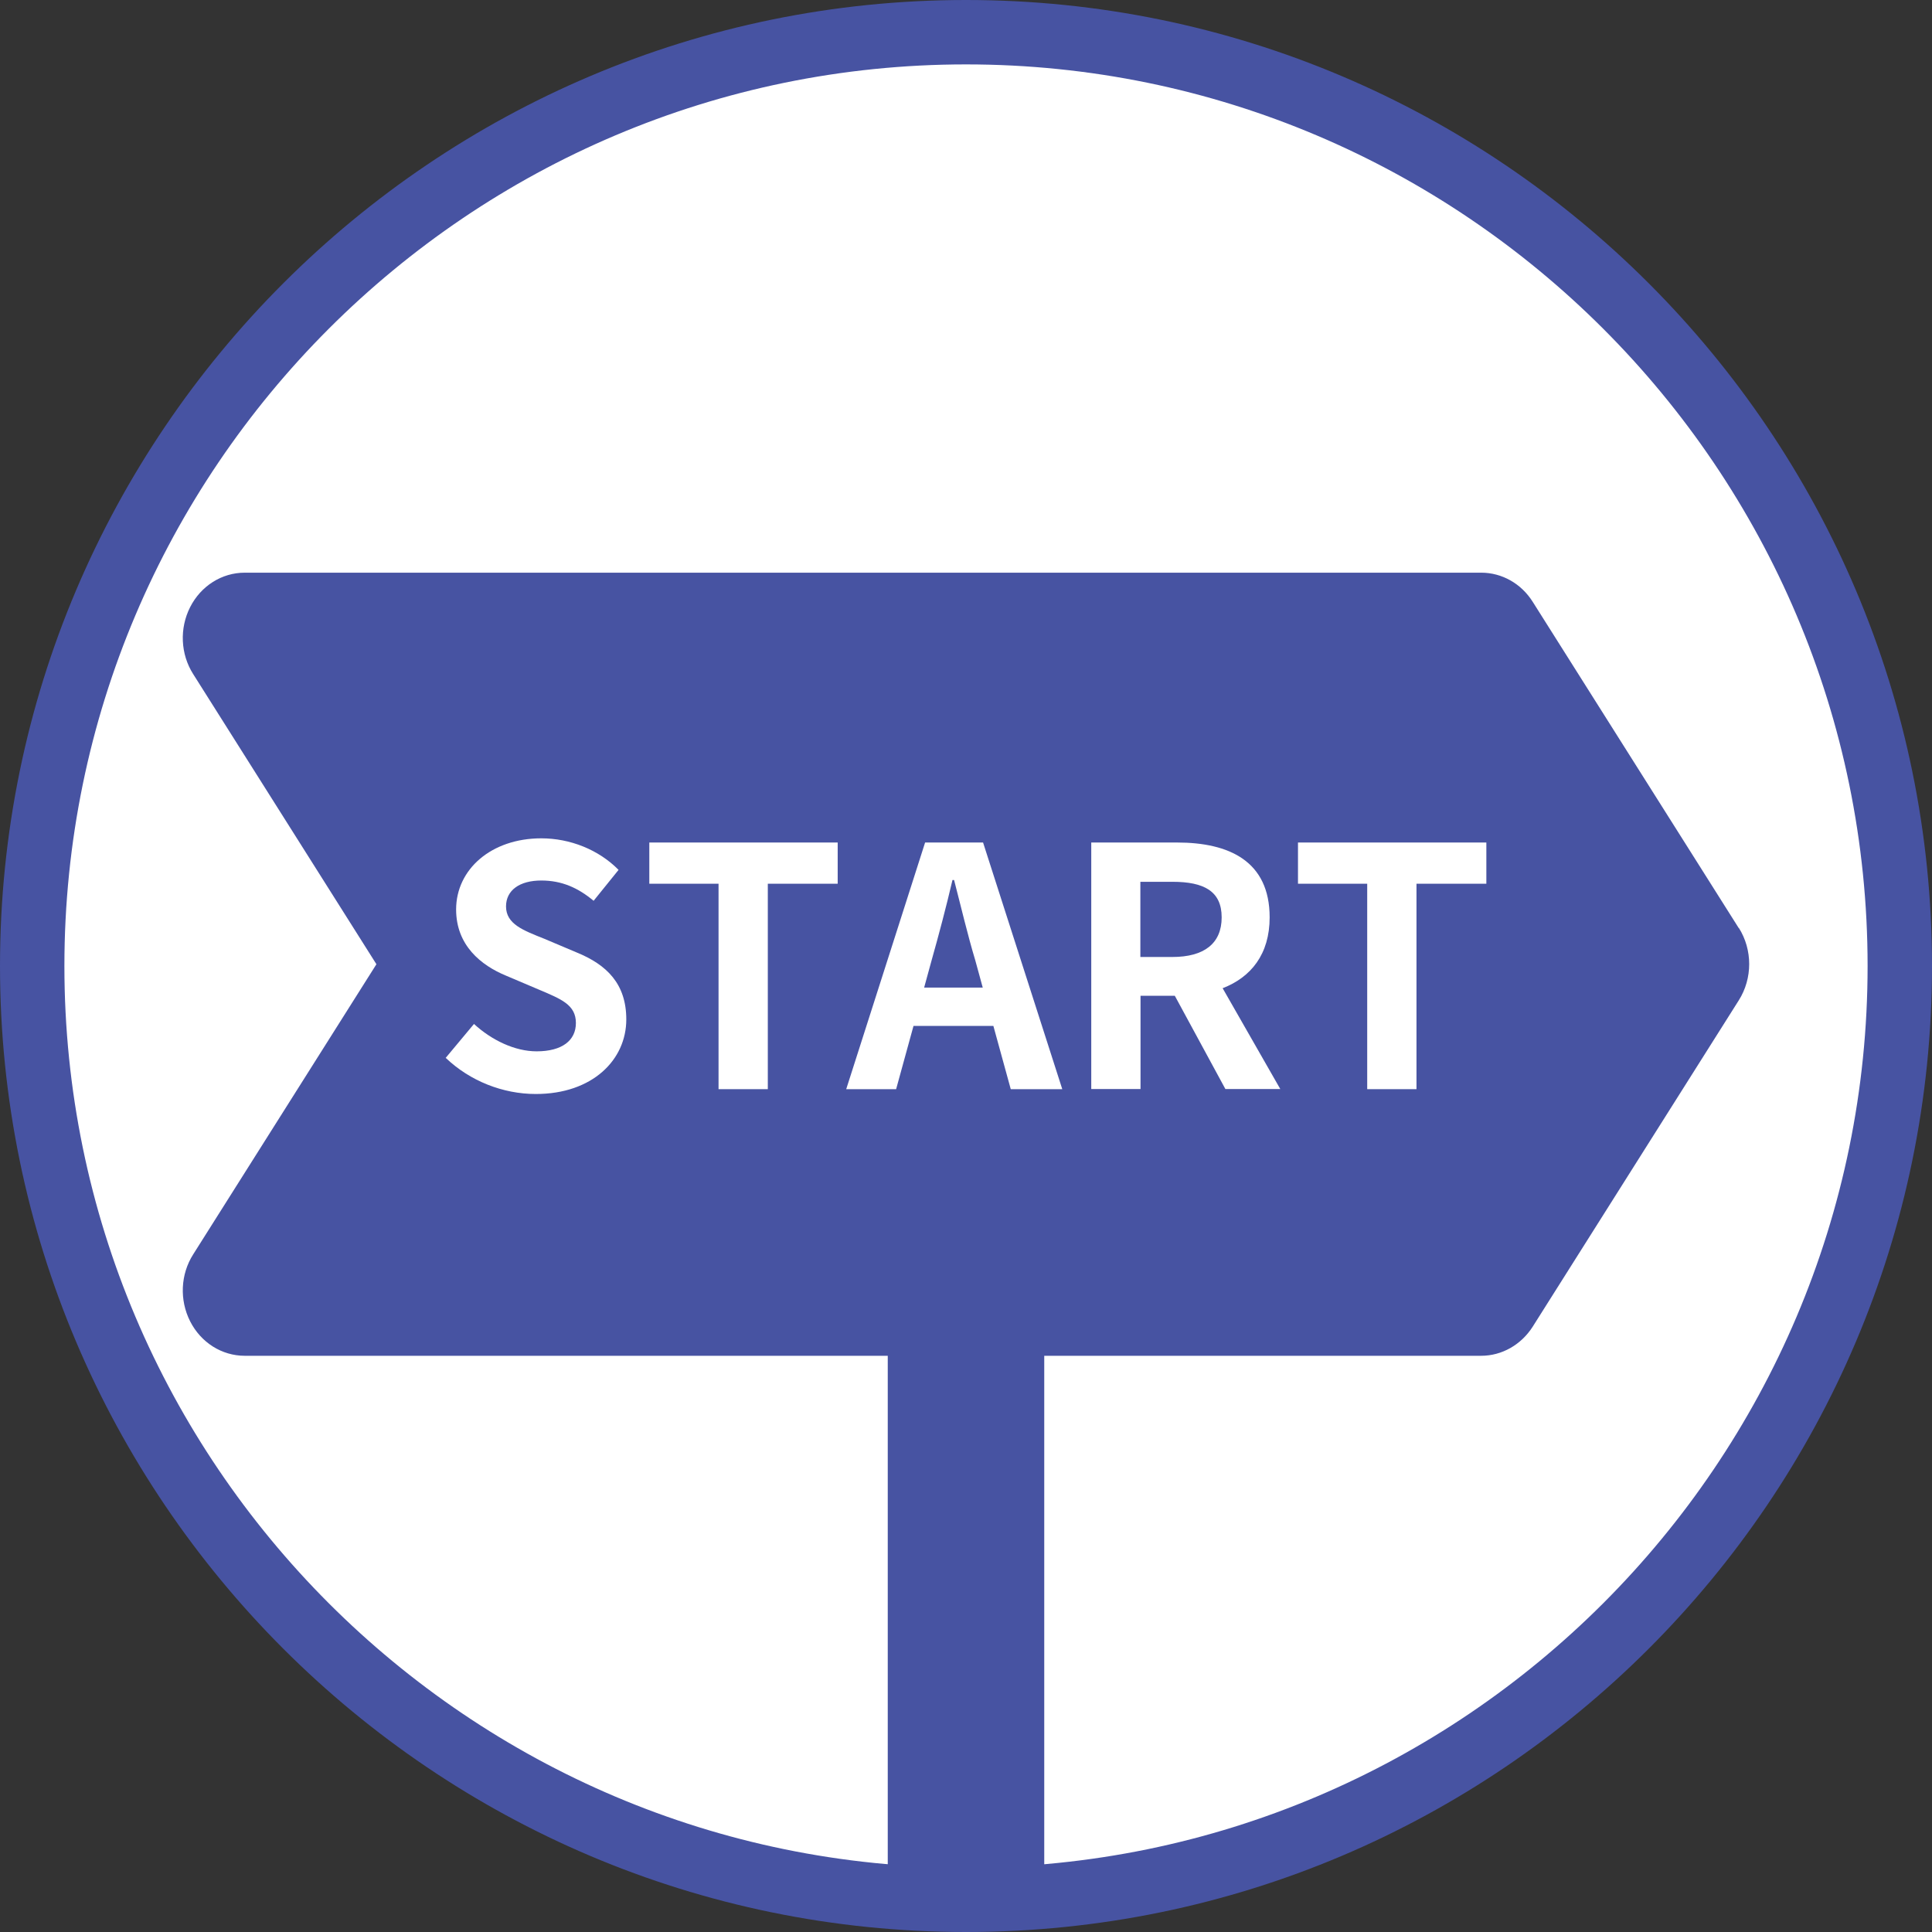
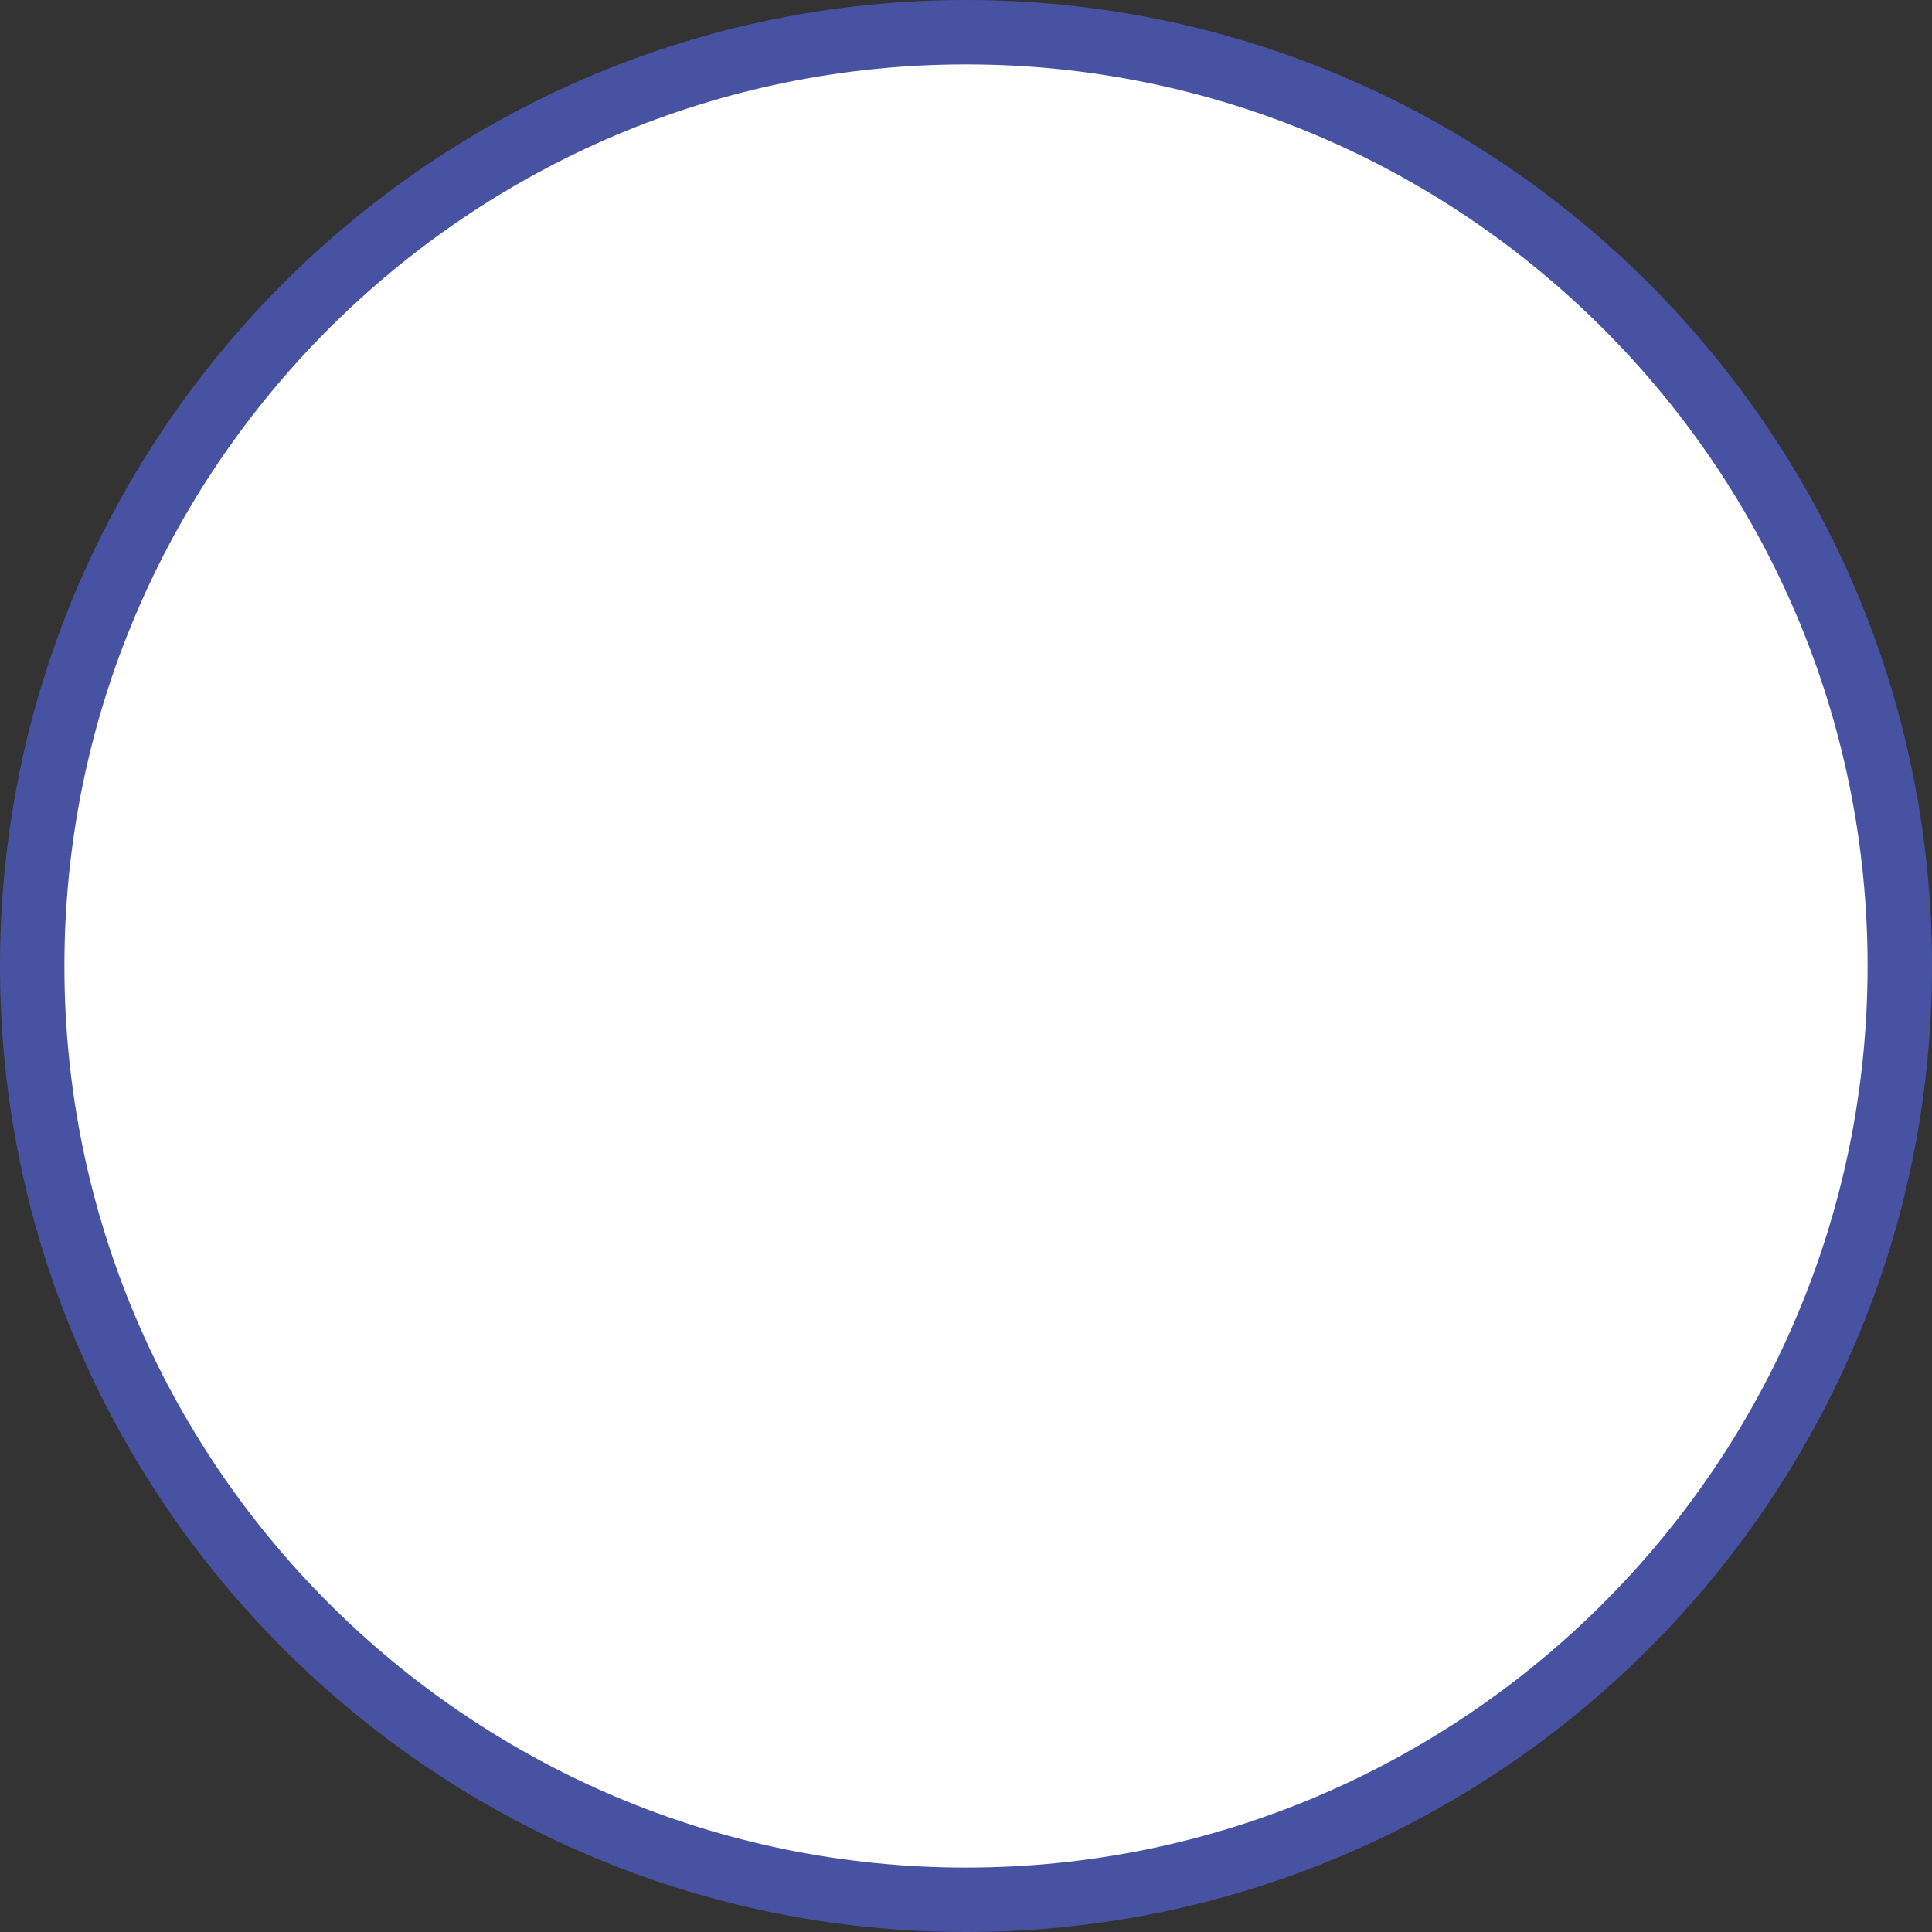
<svg xmlns="http://www.w3.org/2000/svg" id="_レイヤー_1" width="120" height="120" viewBox="0 0 120 120">
  <rect x="0" y="0" width="120" height="120" fill="#333333" stroke="none" />
  <defs>
    <style>.cls-1{fill:#4753a2;}.cls-2{fill:#fff;}</style>
  </defs>
  <circle class="cls-2" cx="60" cy="60" r="58" />
-   <path class="cls-1" d="M60,120C26.92,120,0,93.08,0,60S26.92,0,60,0s60,26.92,60,60-26.92,60-60,60ZM60,4C29.12,4,4,29.12,4,60s25.12,56,56,56,56-25.12,56-56S90.88,4,60,4Z" />
-   <path class="cls-1" d="M108,57.65l-12.8-20.27c-.71-1.13-1.91-1.81-3.2-1.81H15.2c-1.42,0-2.72.82-3.39,2.14-.67,1.32-.6,2.92.19,4.16l11.38,18.02-11.38,18.02c-.79,1.24-.86,2.84-.19,4.16.67,1.32,1.97,2.14,3.39,2.14h39.94v33.56c1.61.13,3.22.22,4.86.22s3.26-.08,4.86-.22v-33.56h27.14c1.28,0,2.48-.68,3.2-1.81l12.8-20.27c.86-1.36.86-3.14,0-4.5Z" />
-   <path class="cls-2" d="M27.68,65.71l1.76-2.11c1.1,1.01,2.54,1.7,3.89,1.7,1.59,0,2.44-.68,2.44-1.76,0-1.14-.93-1.49-2.29-2.07l-2.05-.87c-1.55-.64-3.1-1.88-3.1-4.11,0-2.5,2.19-4.42,5.29-4.42,1.78,0,3.56.7,4.8,1.96l-1.55,1.92c-.97-.81-1.98-1.26-3.25-1.26-1.34,0-2.19.6-2.19,1.61,0,1.1,1.08,1.49,2.38,2.01l2.01.85c1.86.76,3.08,1.94,3.08,4.16,0,2.5-2.09,4.63-5.62,4.63-2.05,0-4.09-.81-5.58-2.23Z" />
-   <path class="cls-2" d="M44.63,54.89h-4.3v-2.56h11.7v2.56h-4.34v12.76h-3.06v-12.76Z" />
+   <path class="cls-1" d="M60,120C26.92,120,0,93.08,0,60S26.92,0,60,0s60,26.92,60,60-26.92,60-60,60M60,4C29.12,4,4,29.12,4,60s25.12,56,56,56,56-25.12,56-56S90.88,4,60,4Z" />
  <path class="cls-2" d="M57.46,52.33h3.6l4.92,15.32h-3.2l-1.08-3.93h-4.96l-1.08,3.93h-3.1l4.9-15.32ZM57.4,61.34h3.64l-.46-1.68c-.48-1.59-.89-3.35-1.32-5h-.1c-.39,1.67-.85,3.41-1.3,5l-.46,1.68Z" />
  <path class="cls-2" d="M67.78,52.33h5.33c3.21,0,5.75,1.14,5.75,4.65,0,2.29-1.16,3.72-2.92,4.4l3.58,6.26h-3.41l-3.14-5.79h-2.13v5.79h-3.06v-15.32ZM72.82,59.44c1.96,0,3.06-.83,3.06-2.46s-1.1-2.21-3.06-2.21h-1.99v4.67h1.99Z" />
-   <path class="cls-2" d="M84.92,54.89h-4.3v-2.56h11.7v2.56h-4.34v12.76h-3.06v-12.76Z" />
</svg>